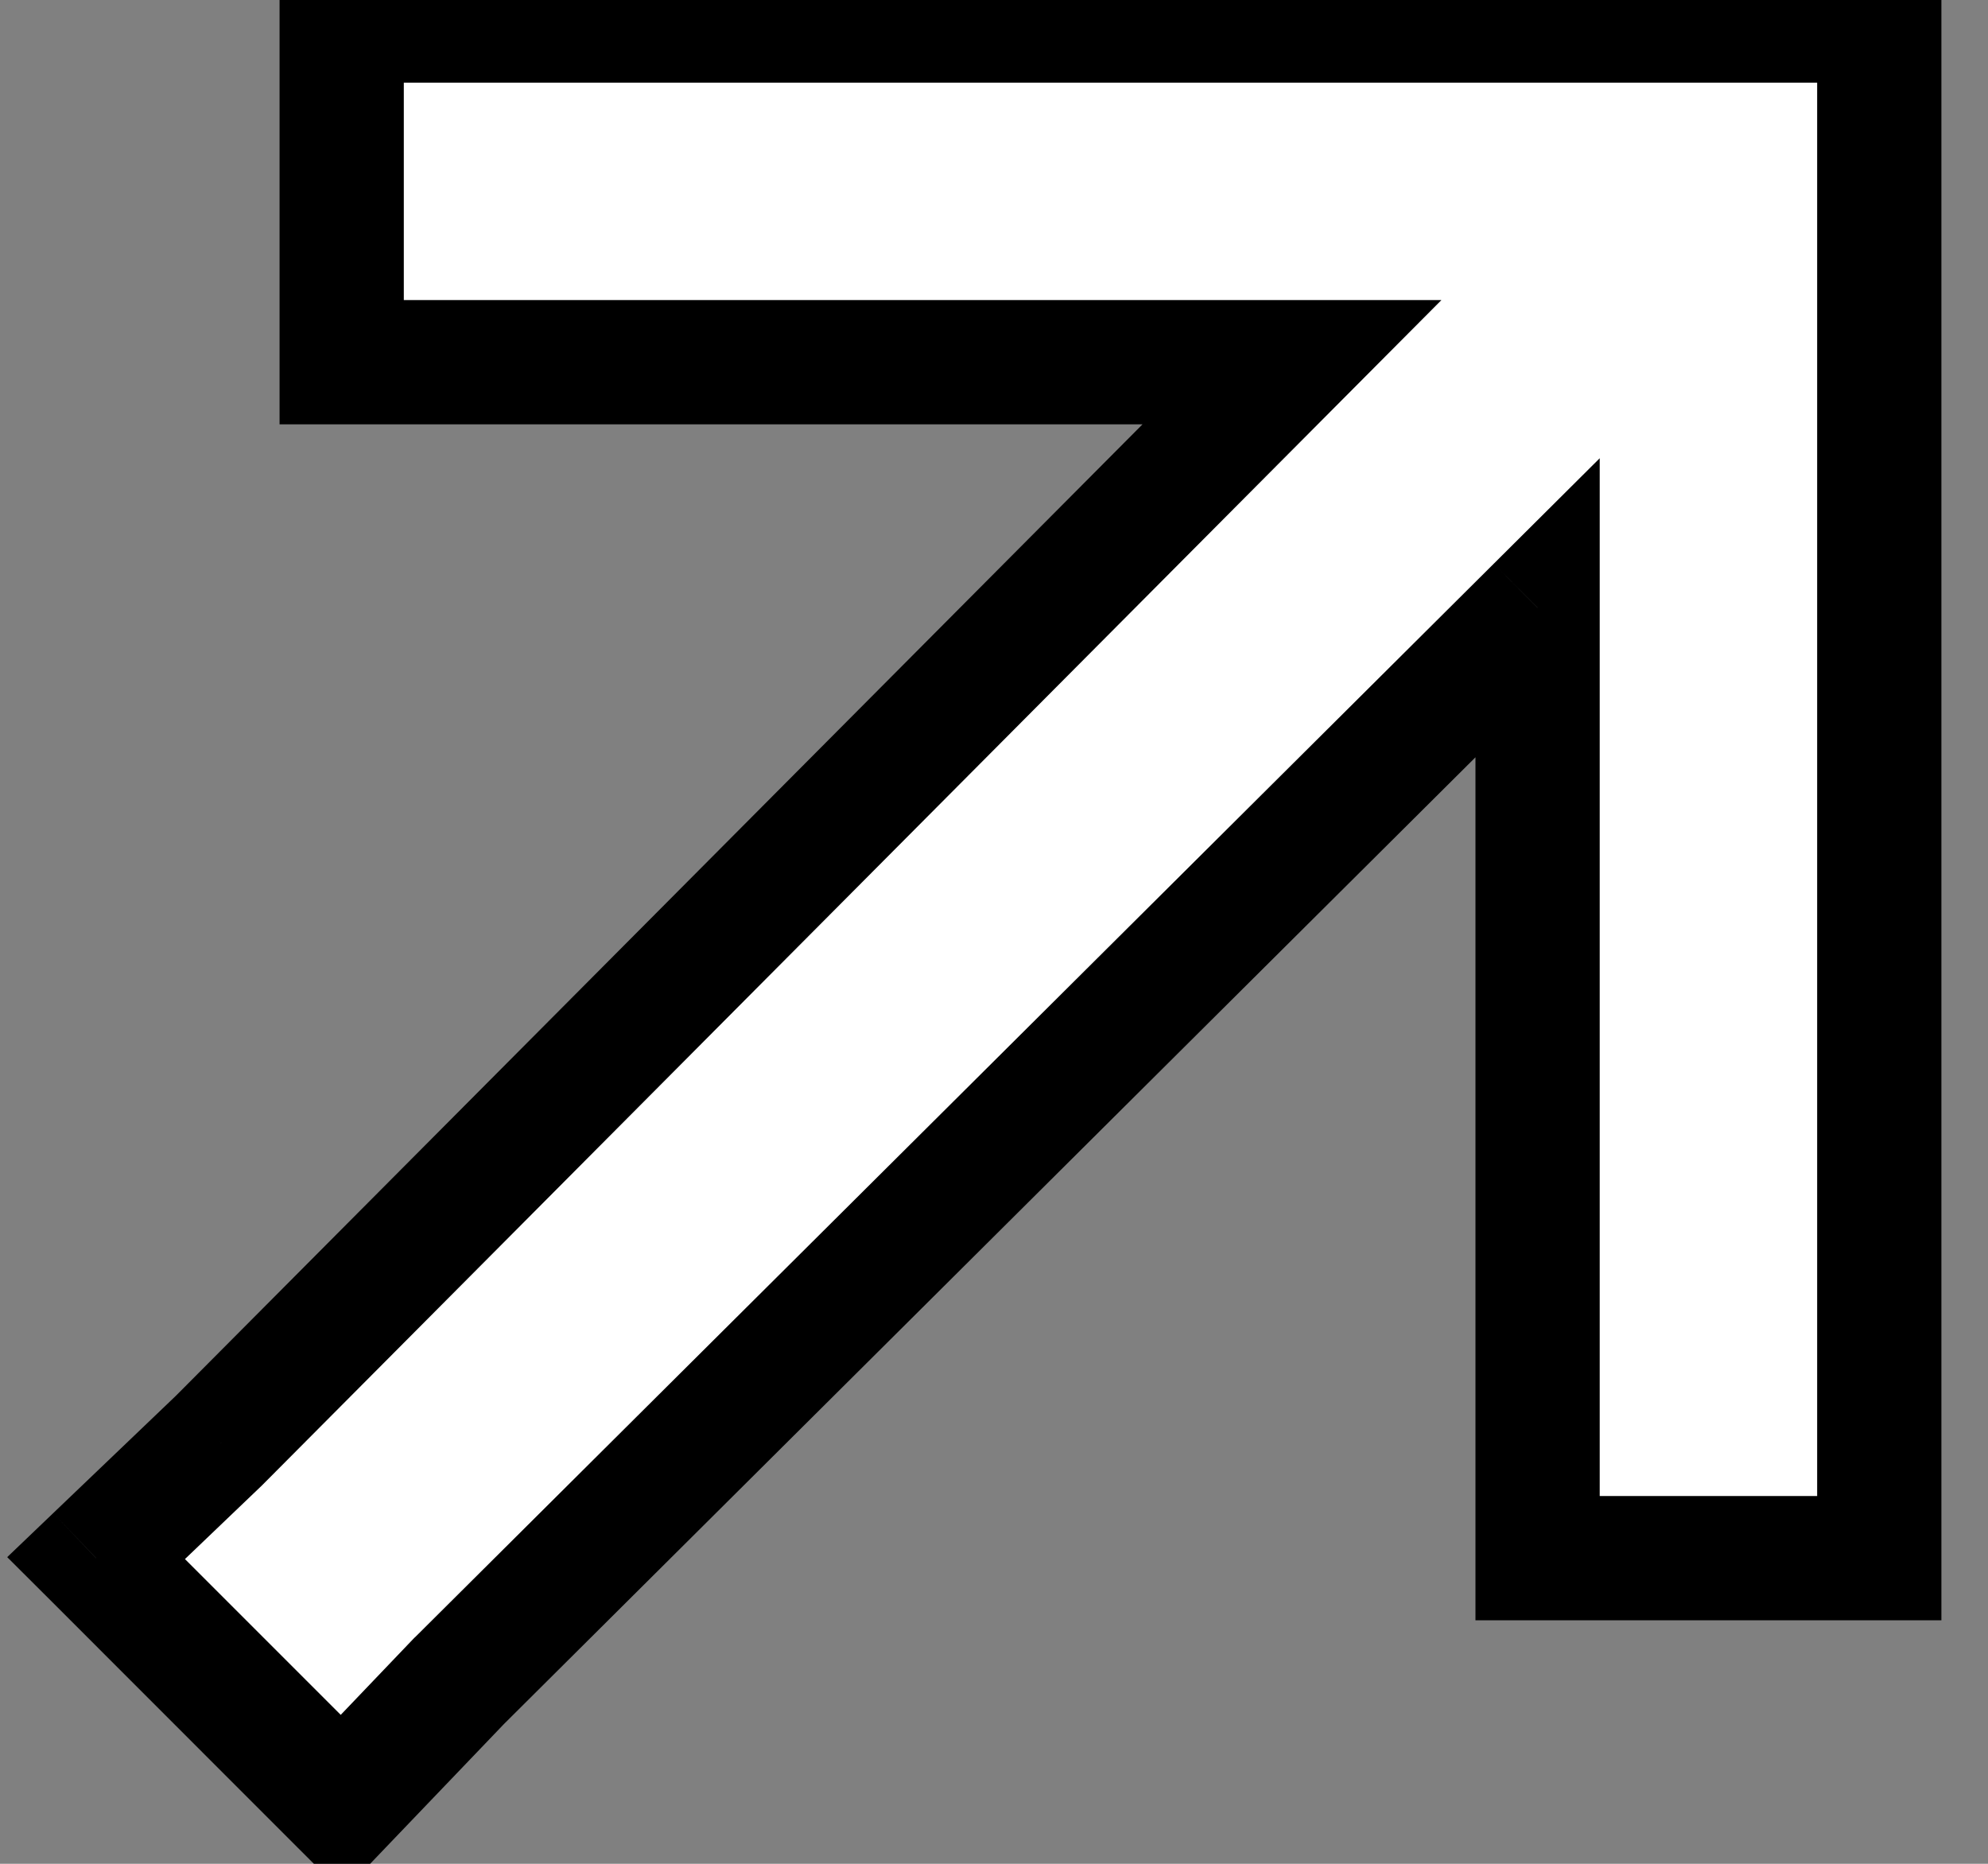
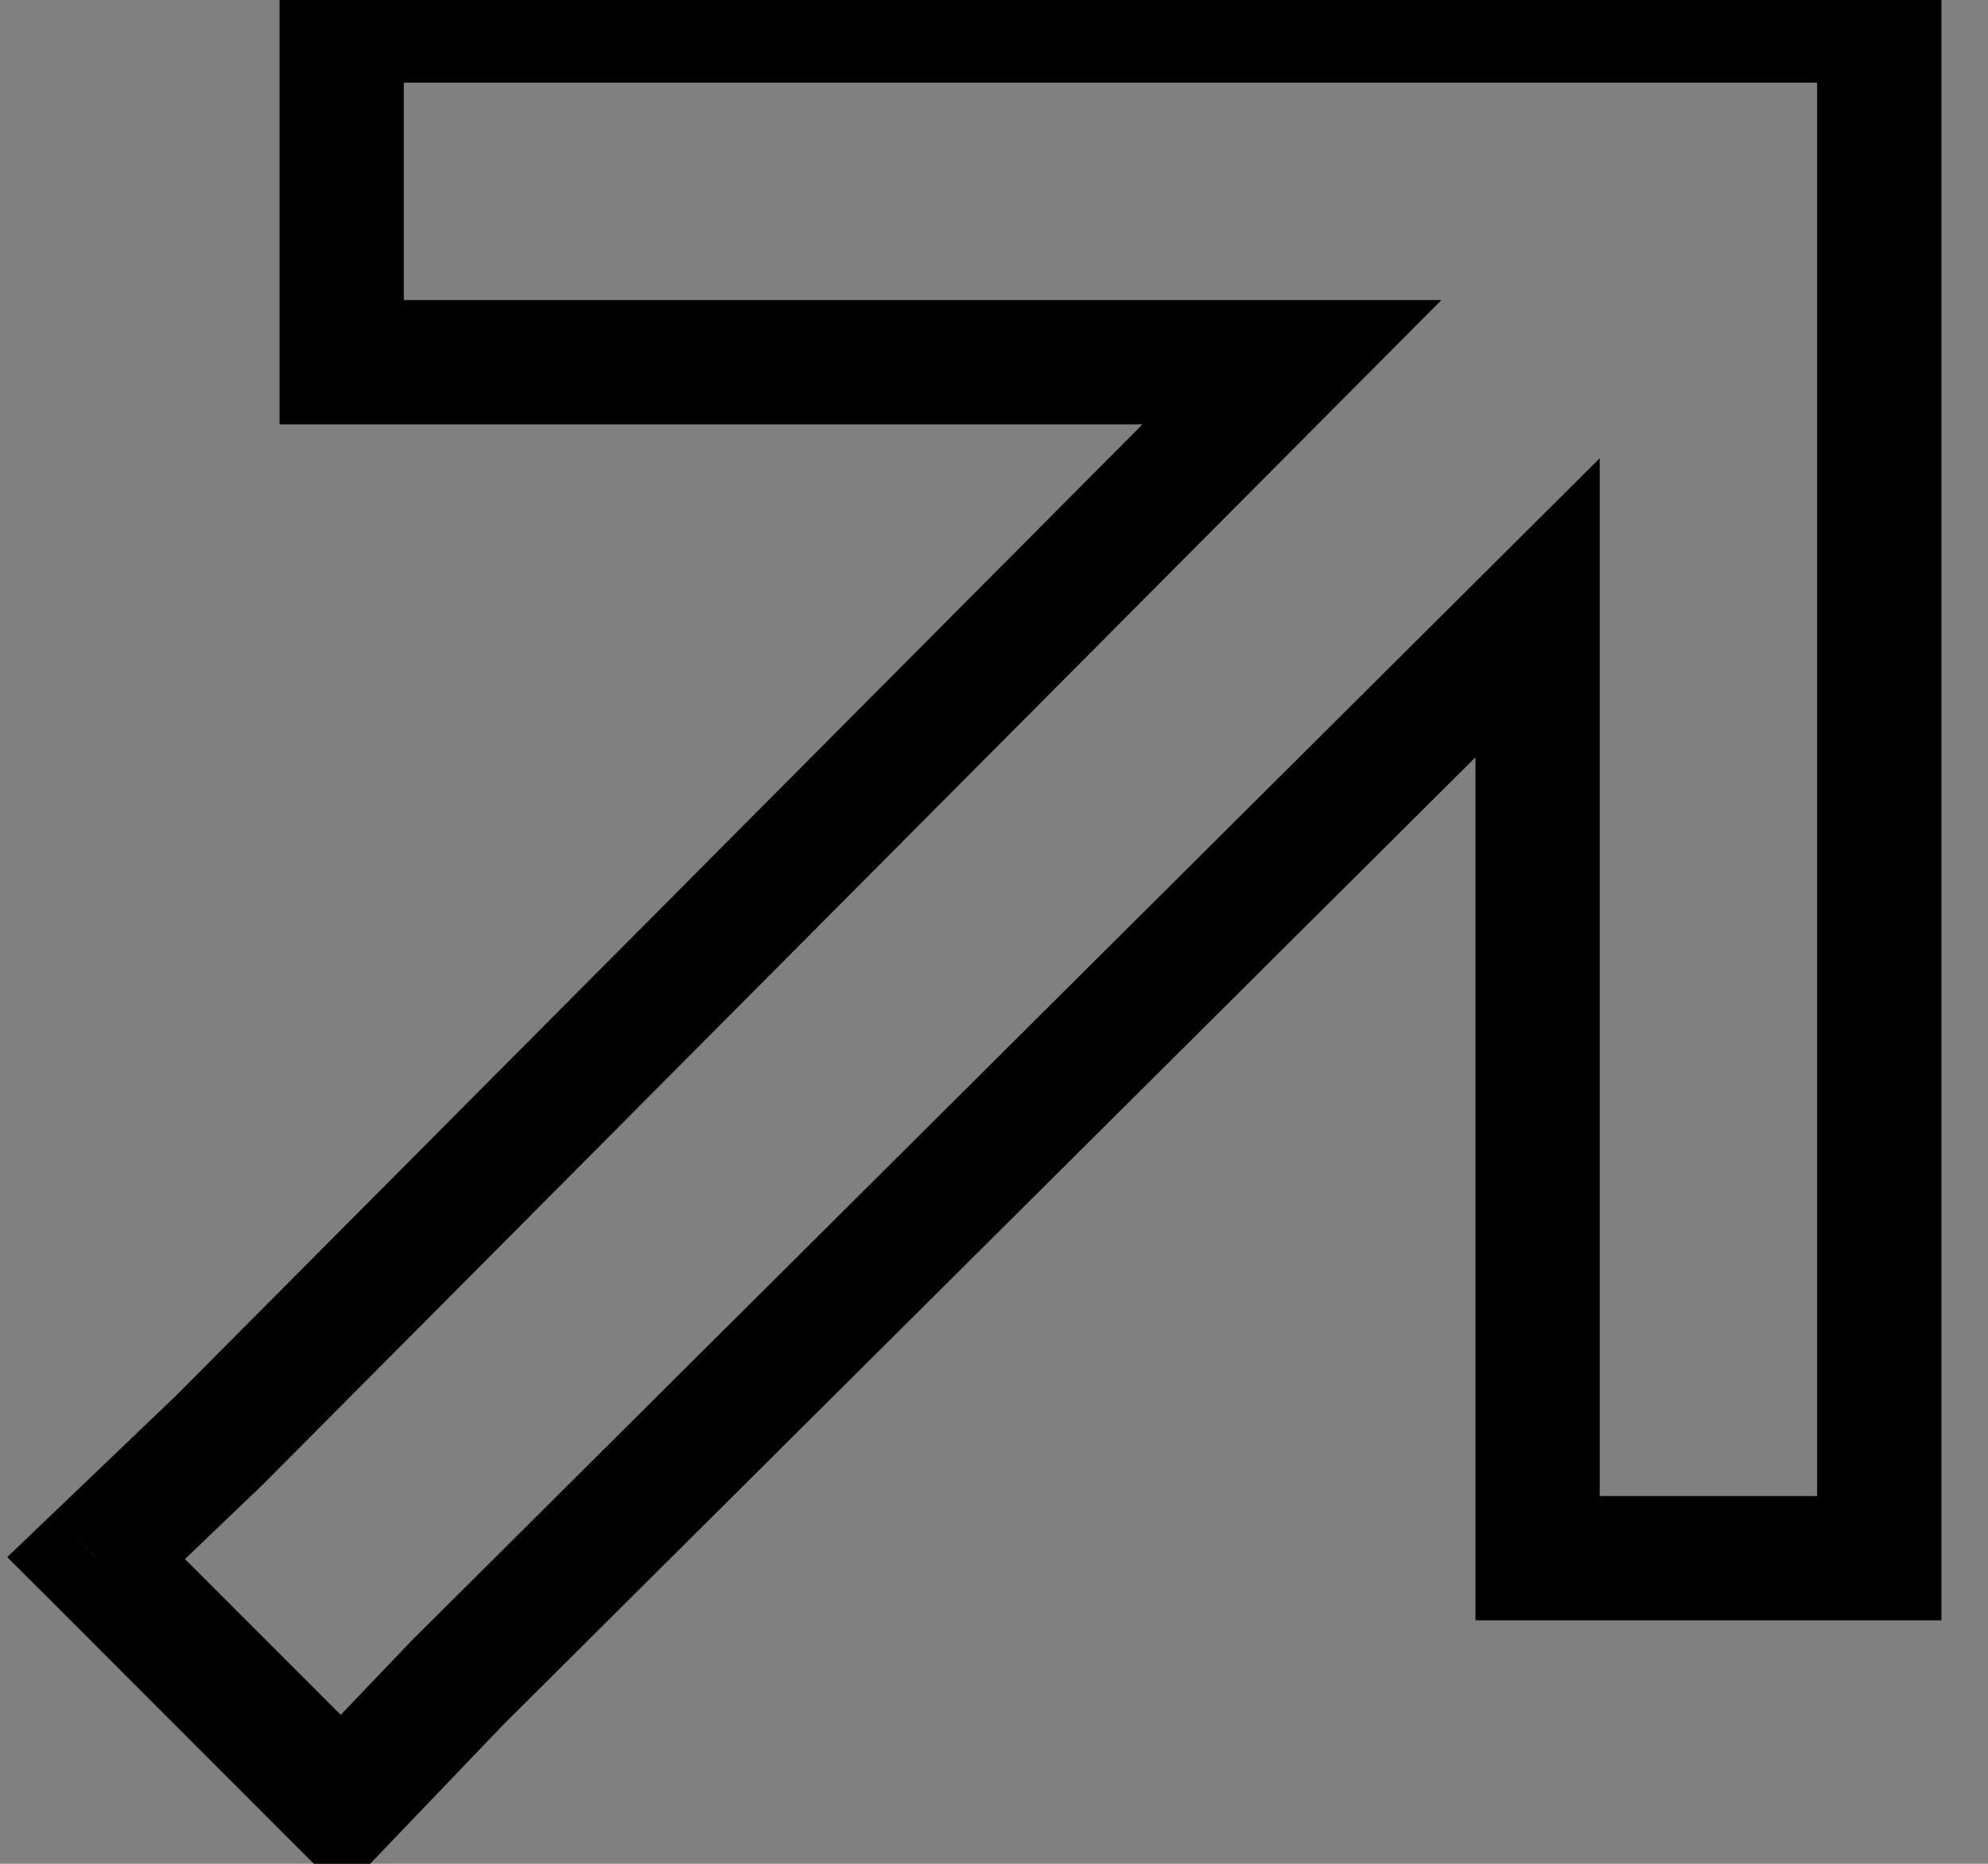
<svg xmlns="http://www.w3.org/2000/svg" width="16" height="15" viewBox="0 0 16 15" fill="none">
  <rect x="0" y="0" width="16" height="15" fill="#808080" stroke="none" />
-   <path d="M13.75 0.165H15.125V1.54V11.165V12.54H12.375V11.165V4.891L3.695 13.528L2.75 14.516L0.773 12.54L1.762 11.595L10.398 2.915H4.125H2.75V0.165H4.125H13.75Z" fill="white" />
-   <path d="M15.125 0.165H15.625V-0.335H15.125V0.165ZM15.125 12.54V13.04H15.625V12.54H15.125ZM12.375 12.54H11.875V13.04H12.375V12.54ZM12.375 4.891H12.875V3.688L12.022 4.537L12.375 4.891ZM3.695 13.528L3.343 13.174L3.334 13.182L3.695 13.528ZM2.75 14.516L2.396 14.87L2.758 15.231L3.111 14.862L2.75 14.516ZM0.773 12.54L0.428 12.178L0.058 12.532L0.42 12.893L0.773 12.54ZM1.762 11.595L2.107 11.956L2.116 11.947L1.762 11.595ZM10.398 2.915L10.753 3.267L11.601 2.415H10.398V2.915ZM2.75 2.915H2.25V3.415H2.75V2.915ZM2.75 0.165V-0.335H2.25V0.165H2.75ZM13.75 0.665H15.125V-0.335H13.75V0.665ZM14.625 0.165V1.54H15.625V0.165H14.625ZM14.625 1.54V11.165H15.625V1.54H14.625ZM14.625 11.165V12.54H15.625V11.165H14.625ZM15.125 12.04H12.375V13.04H15.125V12.04ZM12.875 12.54V11.165H11.875V12.54H12.875ZM12.875 11.165V4.891H11.875V11.165H12.875ZM12.022 4.537L3.343 13.174L4.048 13.883L12.728 5.246L12.022 4.537ZM3.334 13.182L2.389 14.171L3.111 14.862L4.057 13.874L3.334 13.182ZM3.104 14.163L1.127 12.186L0.42 12.893L2.396 14.87L3.104 14.163ZM1.119 12.901L2.107 11.956L1.416 11.233L0.428 12.178L1.119 12.901ZM2.116 11.947L10.753 3.267L10.044 2.562L1.407 11.242L2.116 11.947ZM10.398 2.415H4.125V3.415H10.398V2.415ZM4.125 2.415H2.75V3.415H4.125V2.415ZM3.25 2.915V0.165H2.25V2.915H3.25ZM2.75 0.665H4.125V-0.335H2.75V0.665ZM4.125 0.665H13.75V-0.335H4.125V0.665Z" fill="black" />
+   <path d="M15.125 0.165H15.625V-0.335H15.125V0.165ZM15.125 12.54V13.04H15.625V12.54H15.125ZM12.375 12.54H11.875V13.04H12.375V12.54ZM12.375 4.891H12.875V3.688L12.022 4.537L12.375 4.891ZM3.695 13.528L3.343 13.174L3.334 13.182L3.695 13.528M2.75 14.516L2.396 14.87L2.758 15.231L3.111 14.862L2.75 14.516ZM0.773 12.54L0.428 12.178L0.058 12.532L0.42 12.893L0.773 12.54ZM1.762 11.595L2.107 11.956L2.116 11.947L1.762 11.595ZM10.398 2.915L10.753 3.267L11.601 2.415H10.398V2.915ZM2.75 2.915H2.25V3.415H2.75V2.915ZM2.75 0.165V-0.335H2.25V0.165H2.75ZM13.75 0.665H15.125V-0.335H13.75V0.665ZM14.625 0.165V1.54H15.625V0.165H14.625ZM14.625 1.54V11.165H15.625V1.54H14.625ZM14.625 11.165V12.54H15.625V11.165H14.625ZM15.125 12.04H12.375V13.04H15.125V12.04ZM12.875 12.54V11.165H11.875V12.54H12.875ZM12.875 11.165V4.891H11.875V11.165H12.875ZM12.022 4.537L3.343 13.174L4.048 13.883L12.728 5.246L12.022 4.537ZM3.334 13.182L2.389 14.171L3.111 14.862L4.057 13.874L3.334 13.182ZM3.104 14.163L1.127 12.186L0.42 12.893L2.396 14.87L3.104 14.163ZM1.119 12.901L2.107 11.956L1.416 11.233L0.428 12.178L1.119 12.901ZM2.116 11.947L10.753 3.267L10.044 2.562L1.407 11.242L2.116 11.947ZM10.398 2.415H4.125V3.415H10.398V2.415ZM4.125 2.415H2.75V3.415H4.125V2.415ZM3.25 2.915V0.165H2.25V2.915H3.25ZM2.75 0.665H4.125V-0.335H2.75V0.665ZM4.125 0.665H13.75V-0.335H4.125V0.665Z" fill="black" />
</svg>